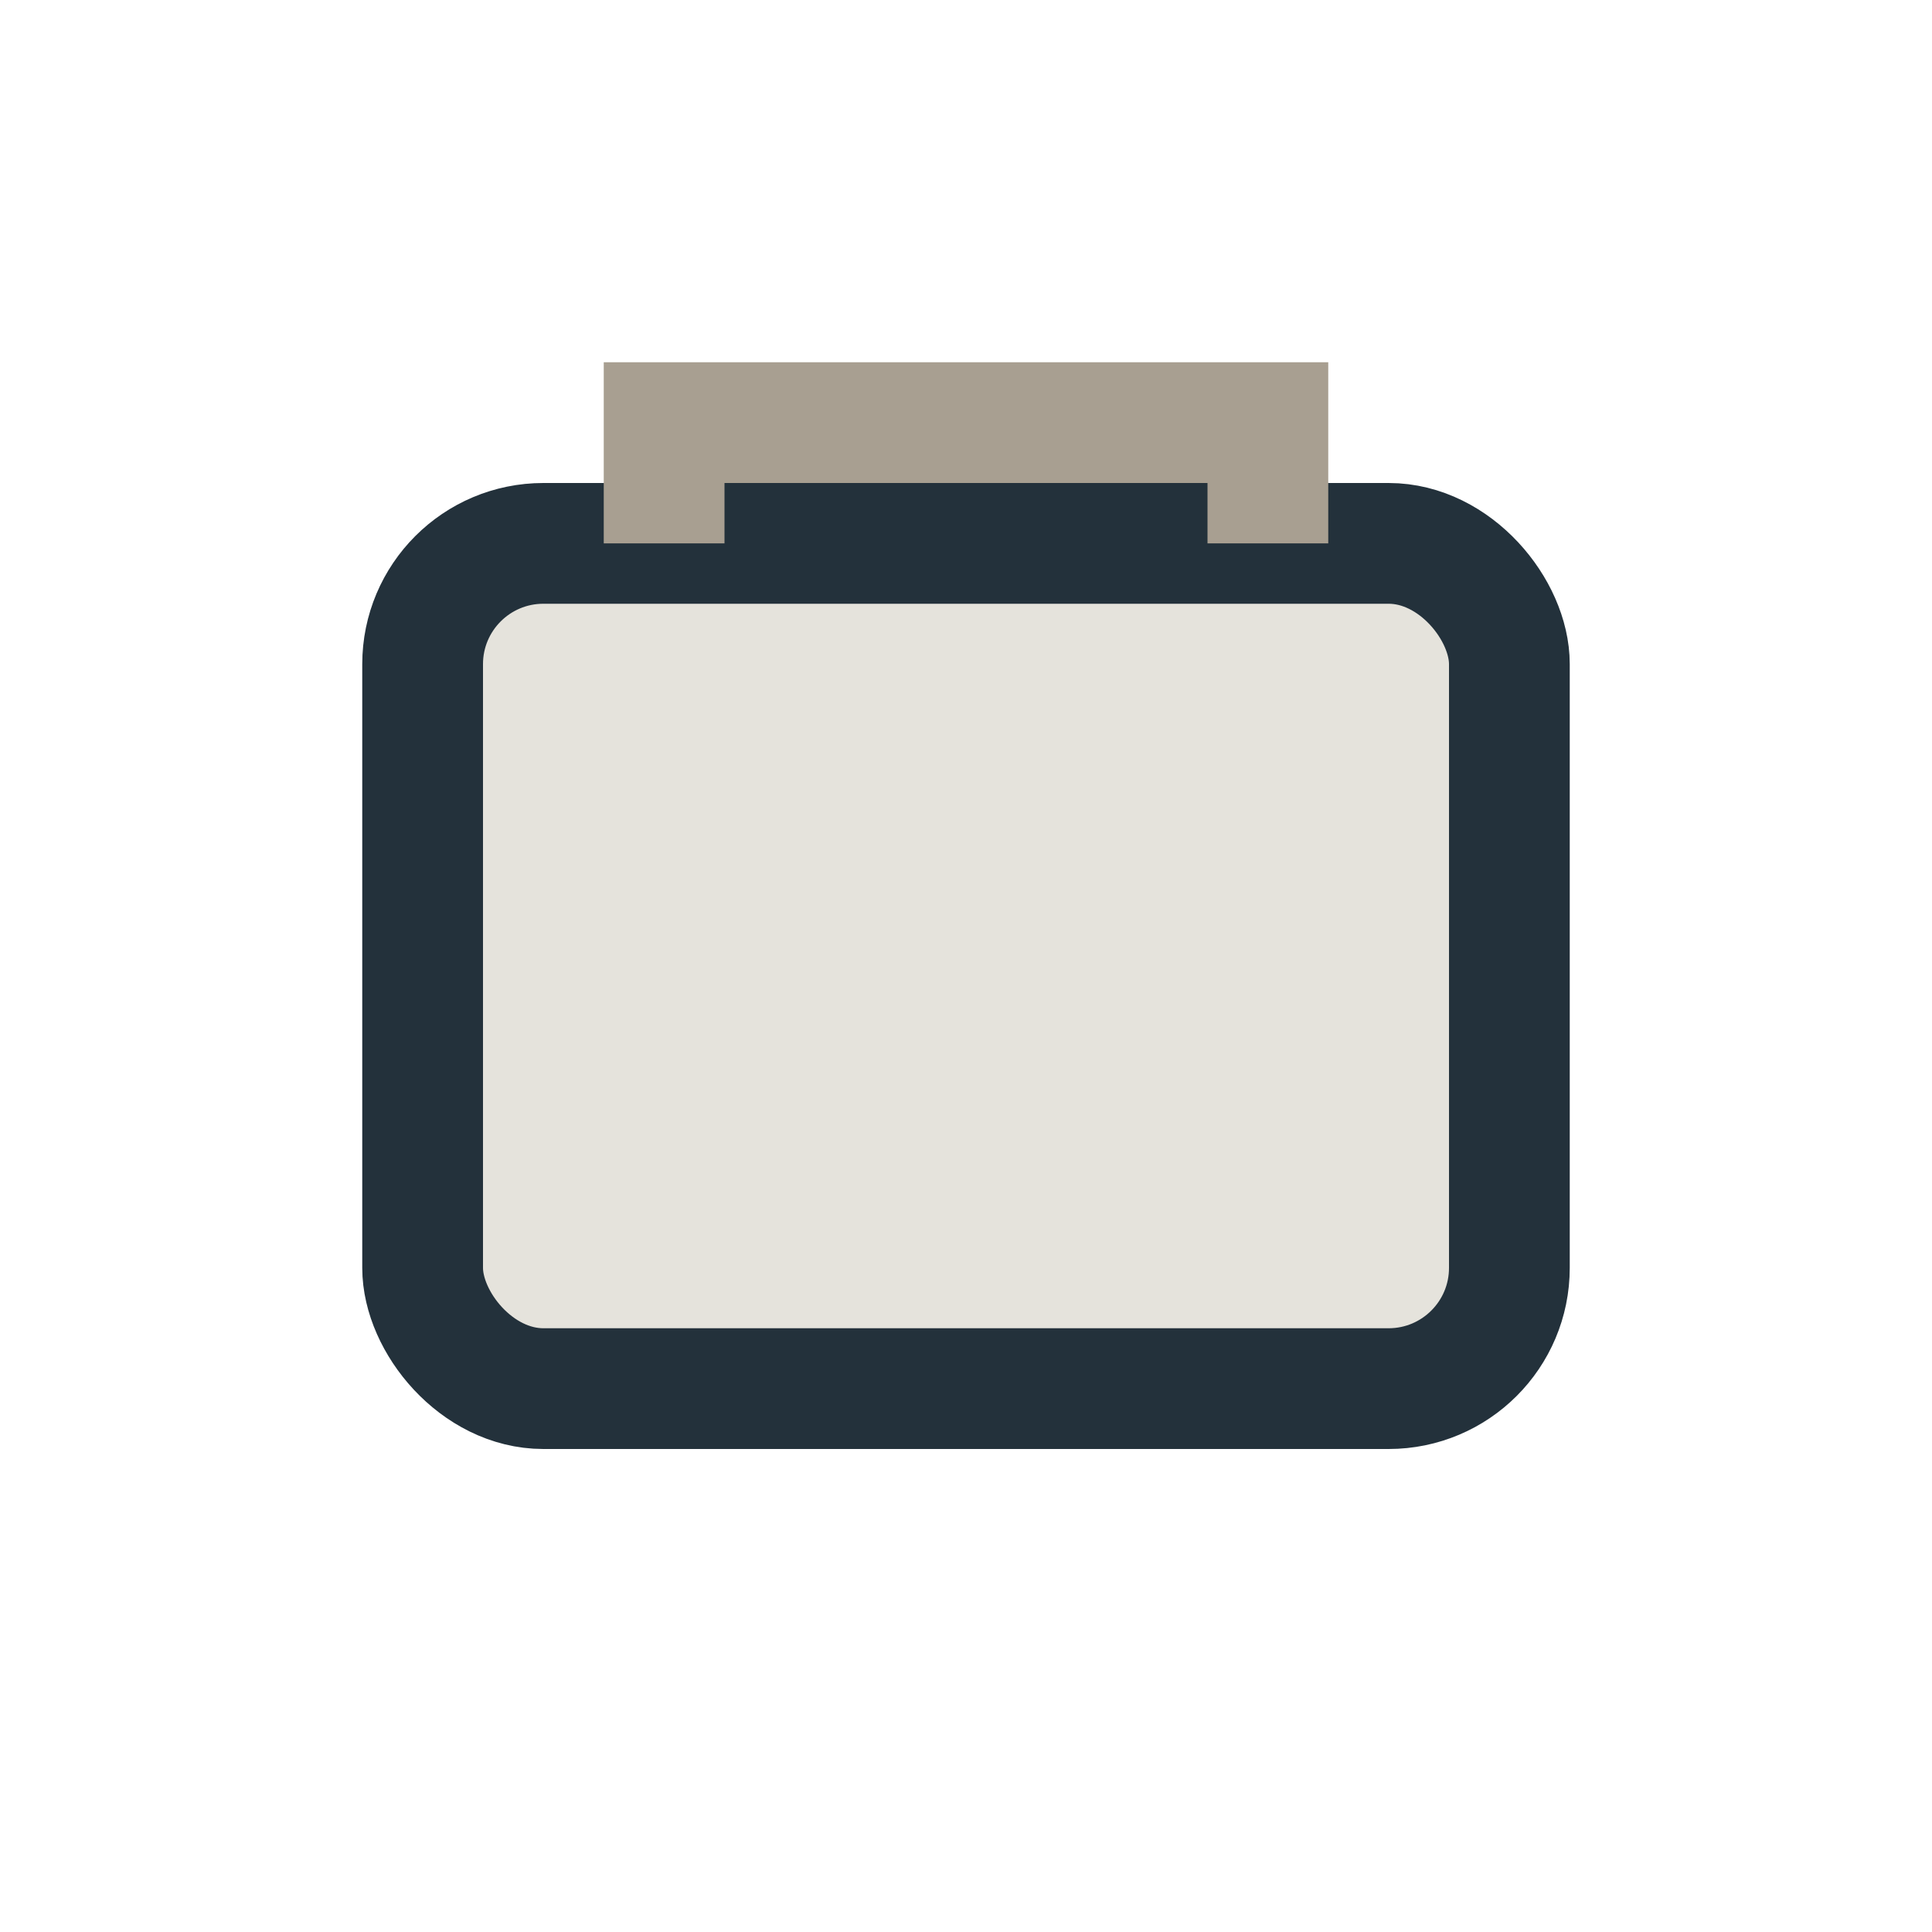
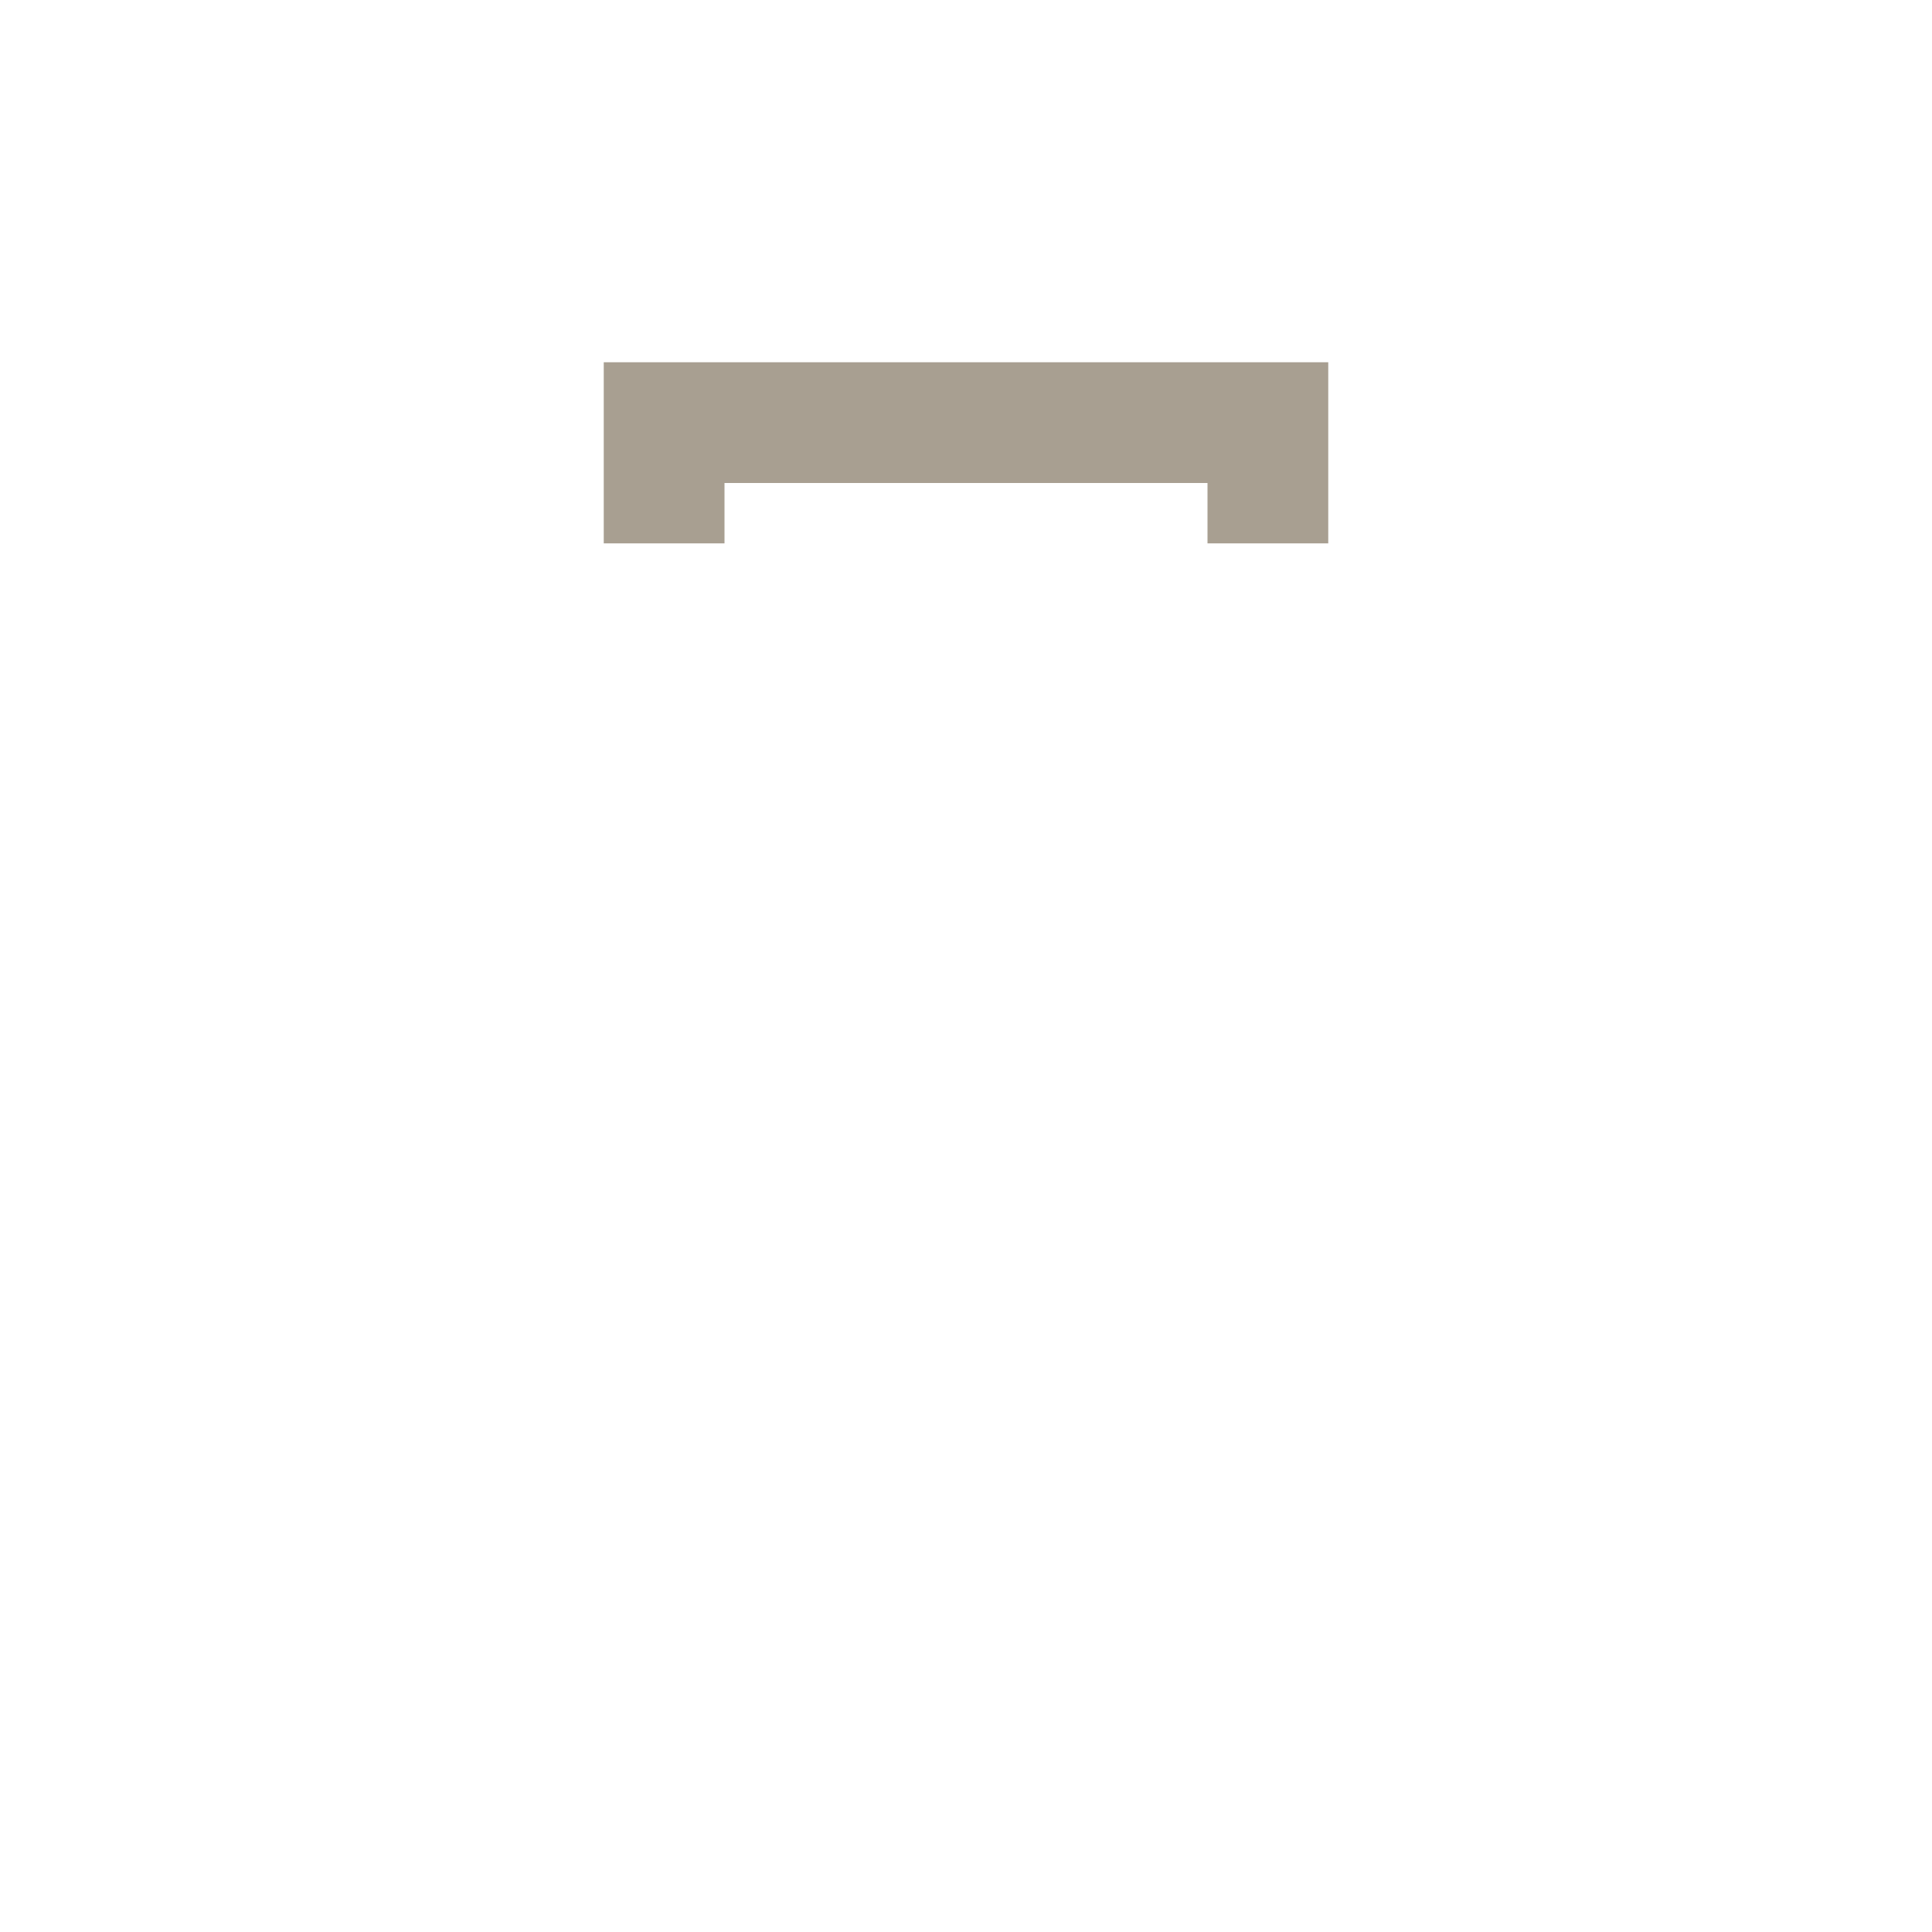
<svg xmlns="http://www.w3.org/2000/svg" width="32" height="32" viewBox="0 0 32 32">
-   <rect x="7" y="9" width="18" height="14" rx="2" fill="#E5E3DC" stroke="#23313B" stroke-width="2" />
  <path d="M11 9V7h10v2" stroke="#A89F91" stroke-width="2" fill="none" />
</svg>